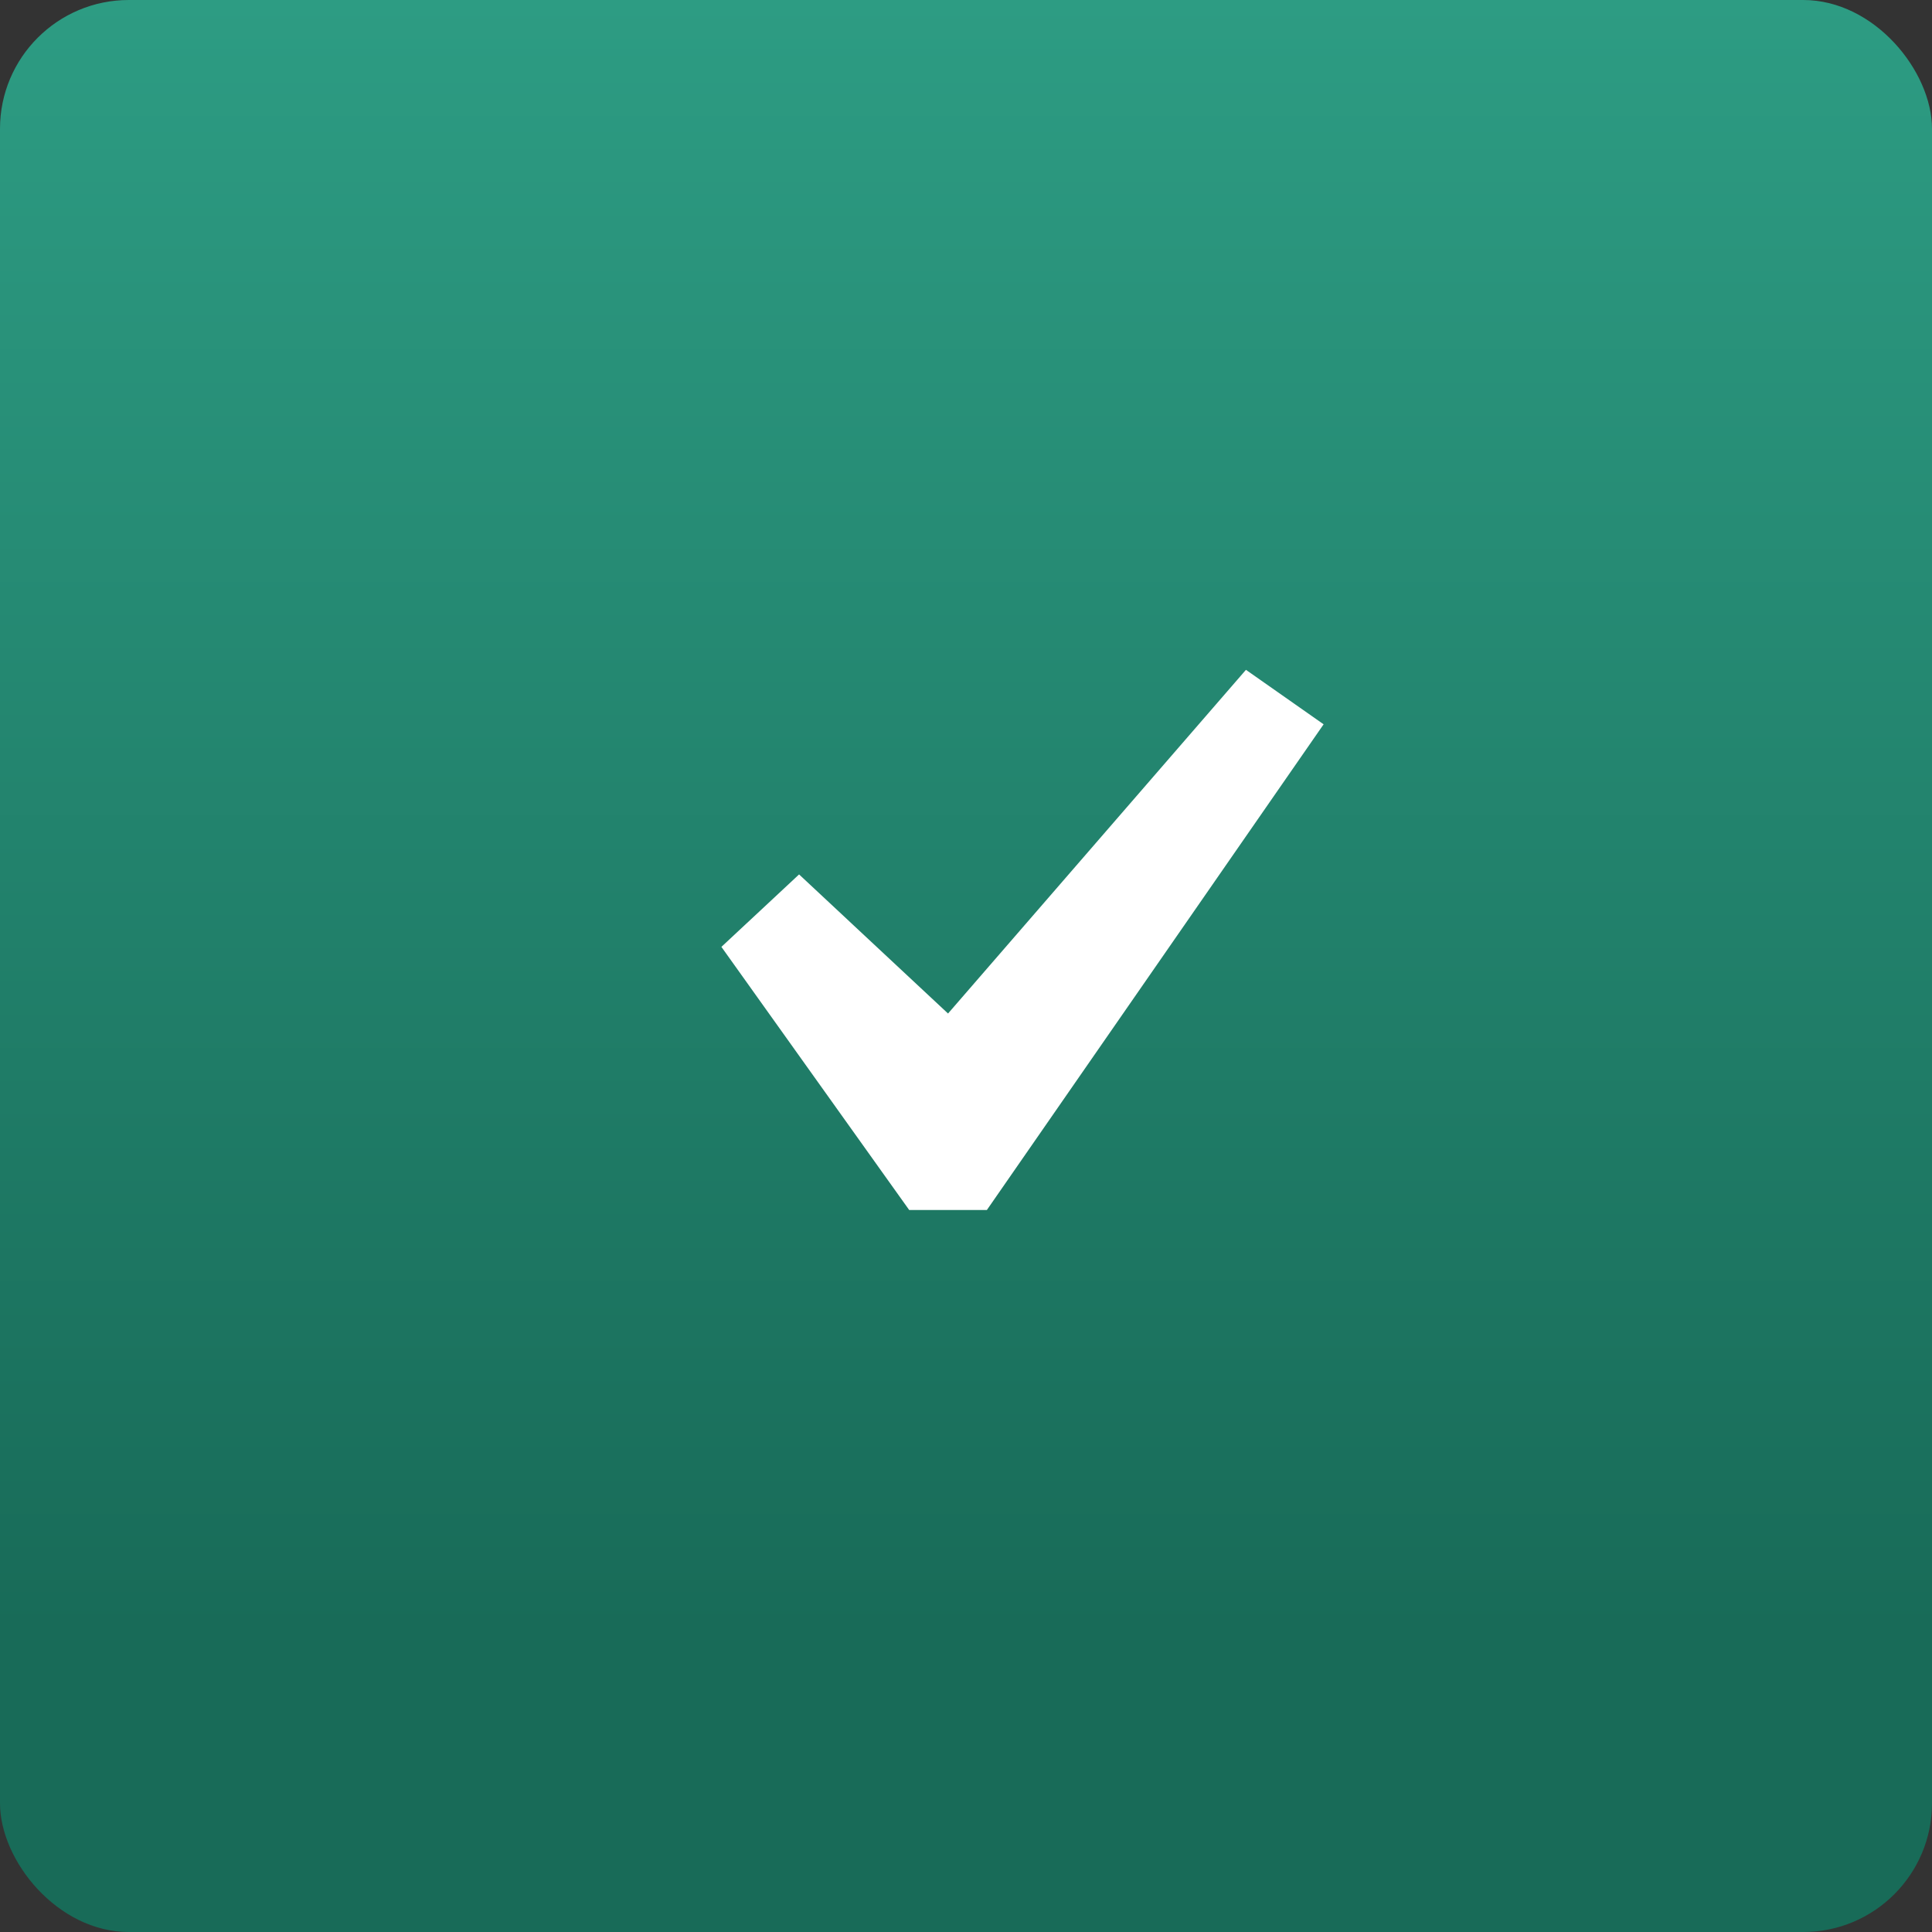
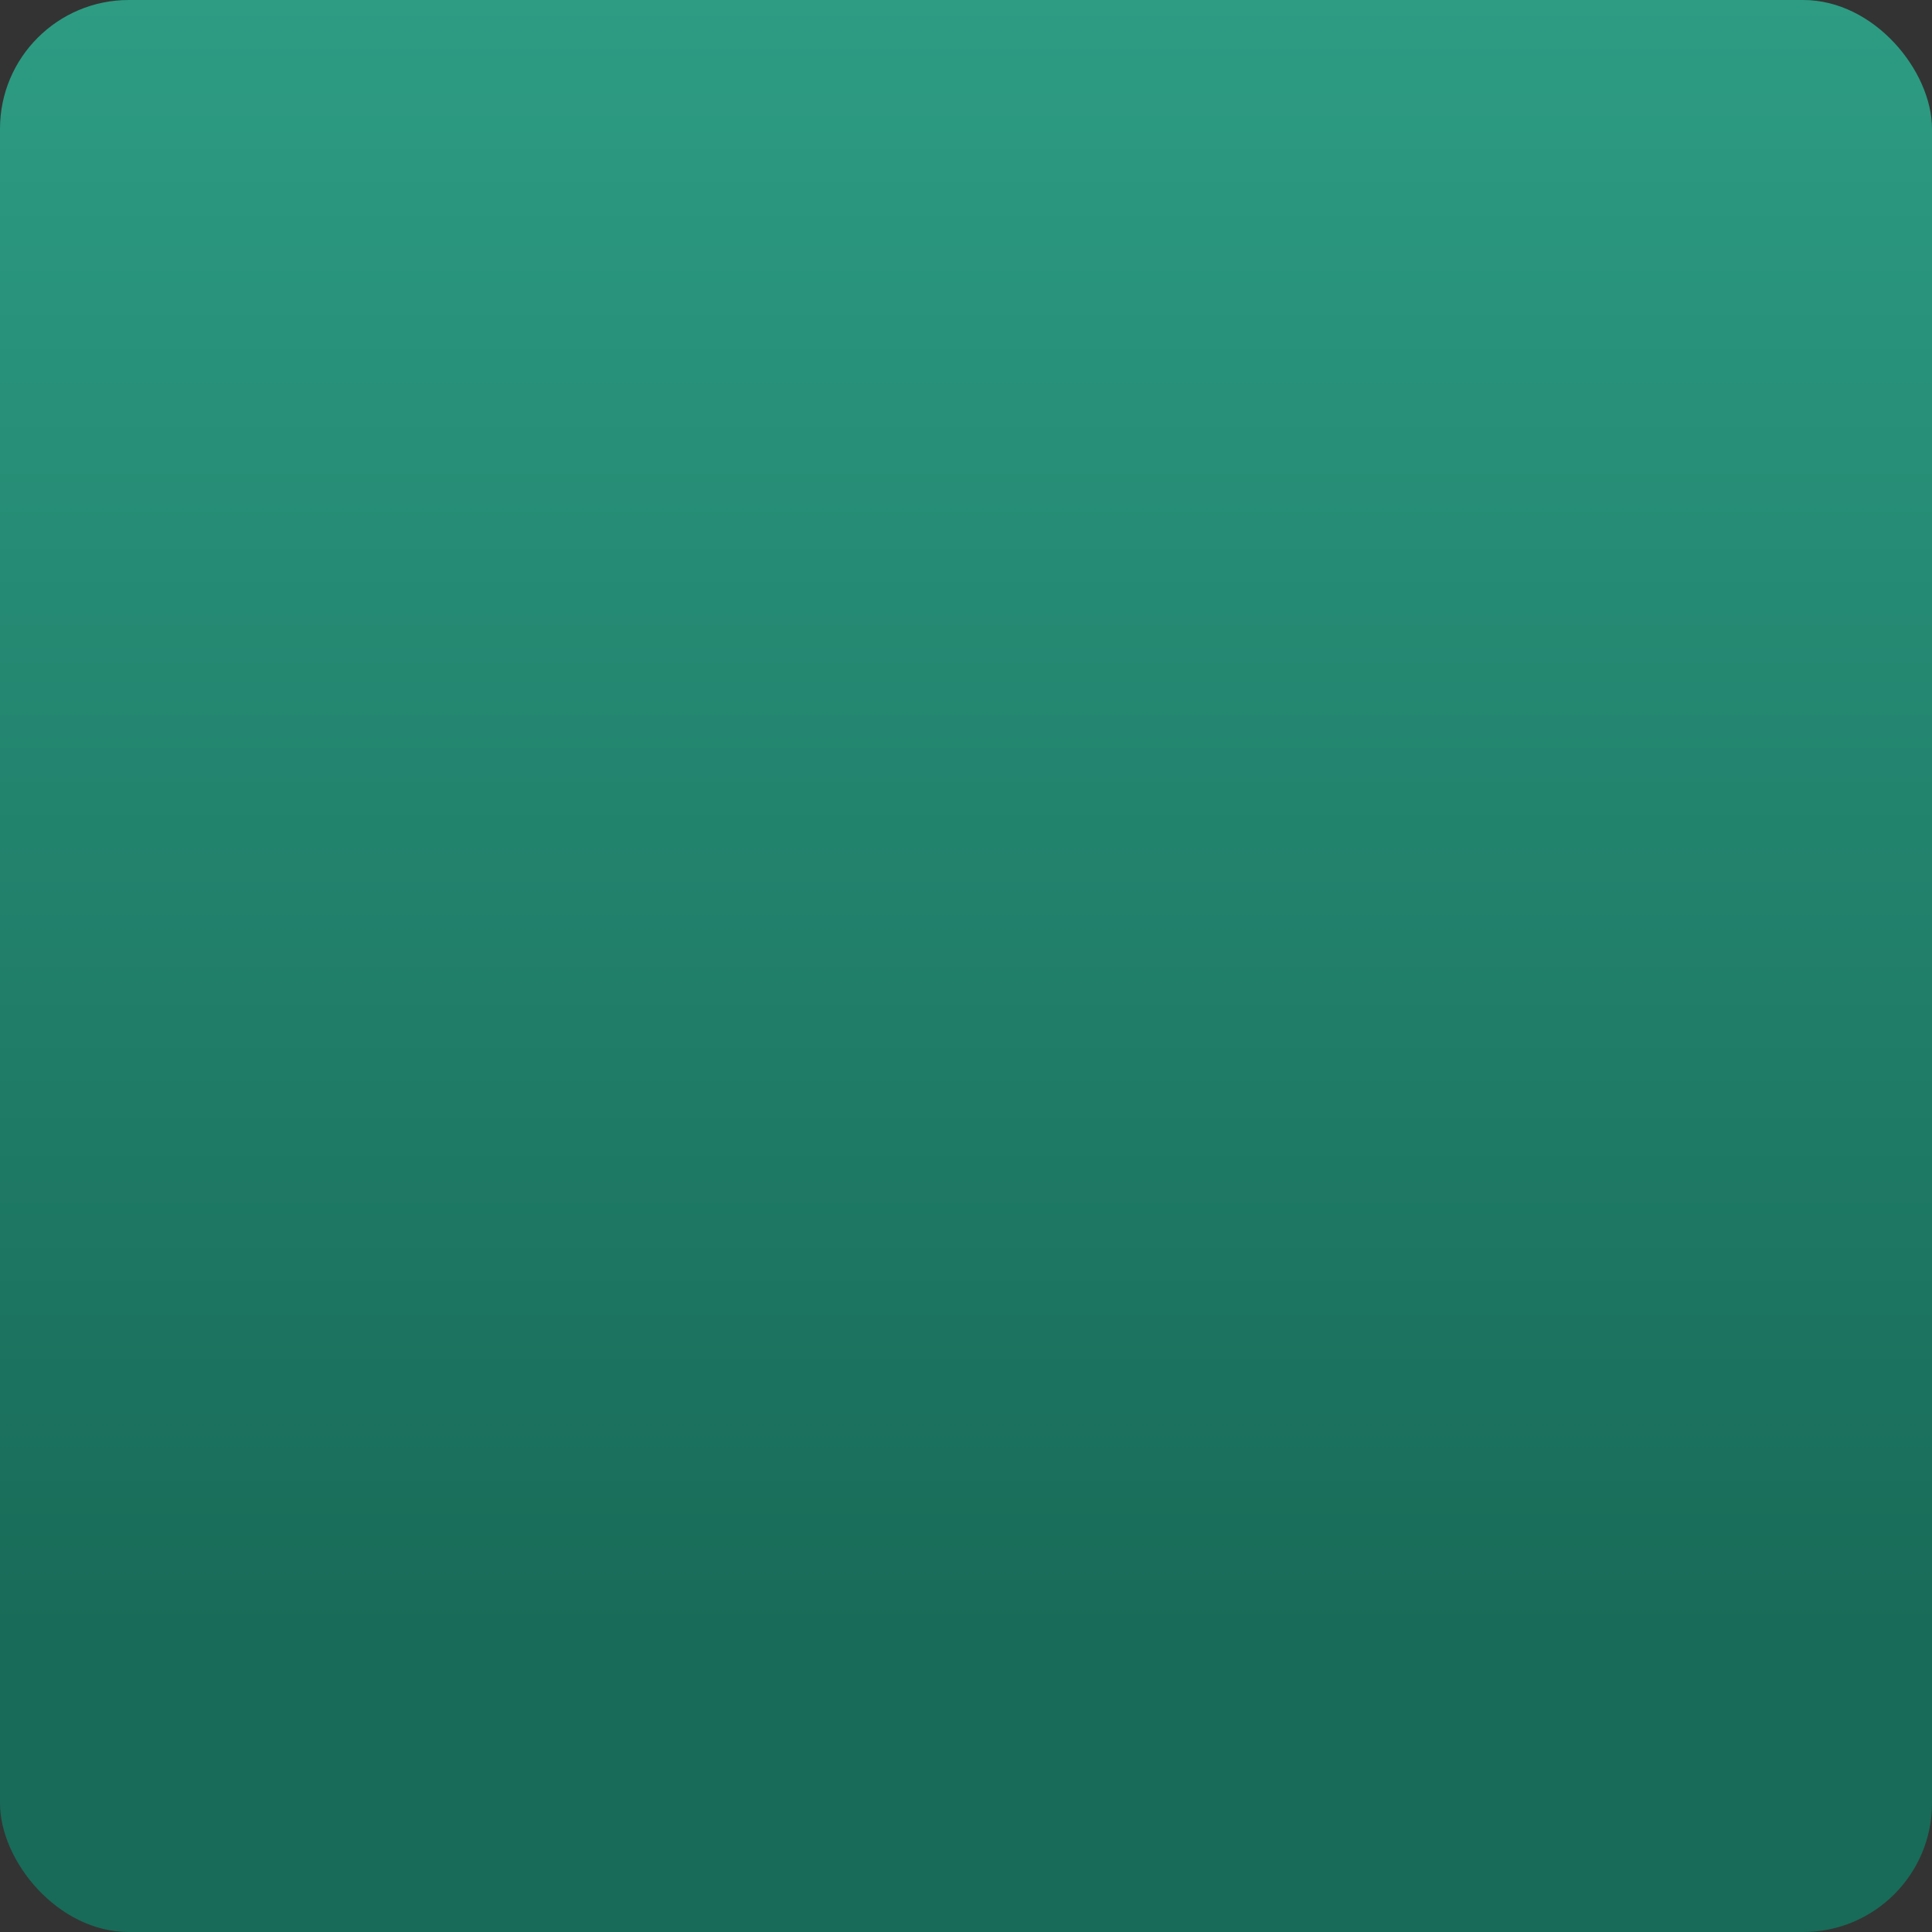
<svg xmlns="http://www.w3.org/2000/svg" width="30" height="30" viewBox="0 0 30 30" fill="none">
  <rect x="0" y="0" width="30" height="30" fill="#333333" stroke="none" />
  <rect width="30" height="30" rx="2" fill="url(#paint0_linear_90_424)" />
-   <path d="M19.347 10.401L20.553 11.247L15.324 18.789H14.118L11.202 14.703L12.408 13.578L14.721 15.738L19.347 10.401Z" fill="white" />
  <defs>
    <linearGradient id="paint0_linear_90_424" x1="15" y1="0" x2="15" y2="25.312" gradientUnits="userSpaceOnUse">
      <stop stop-color="#2D9C83" />
      <stop offset="1" stop-color="#186B58" />
    </linearGradient>
  </defs>
</svg>